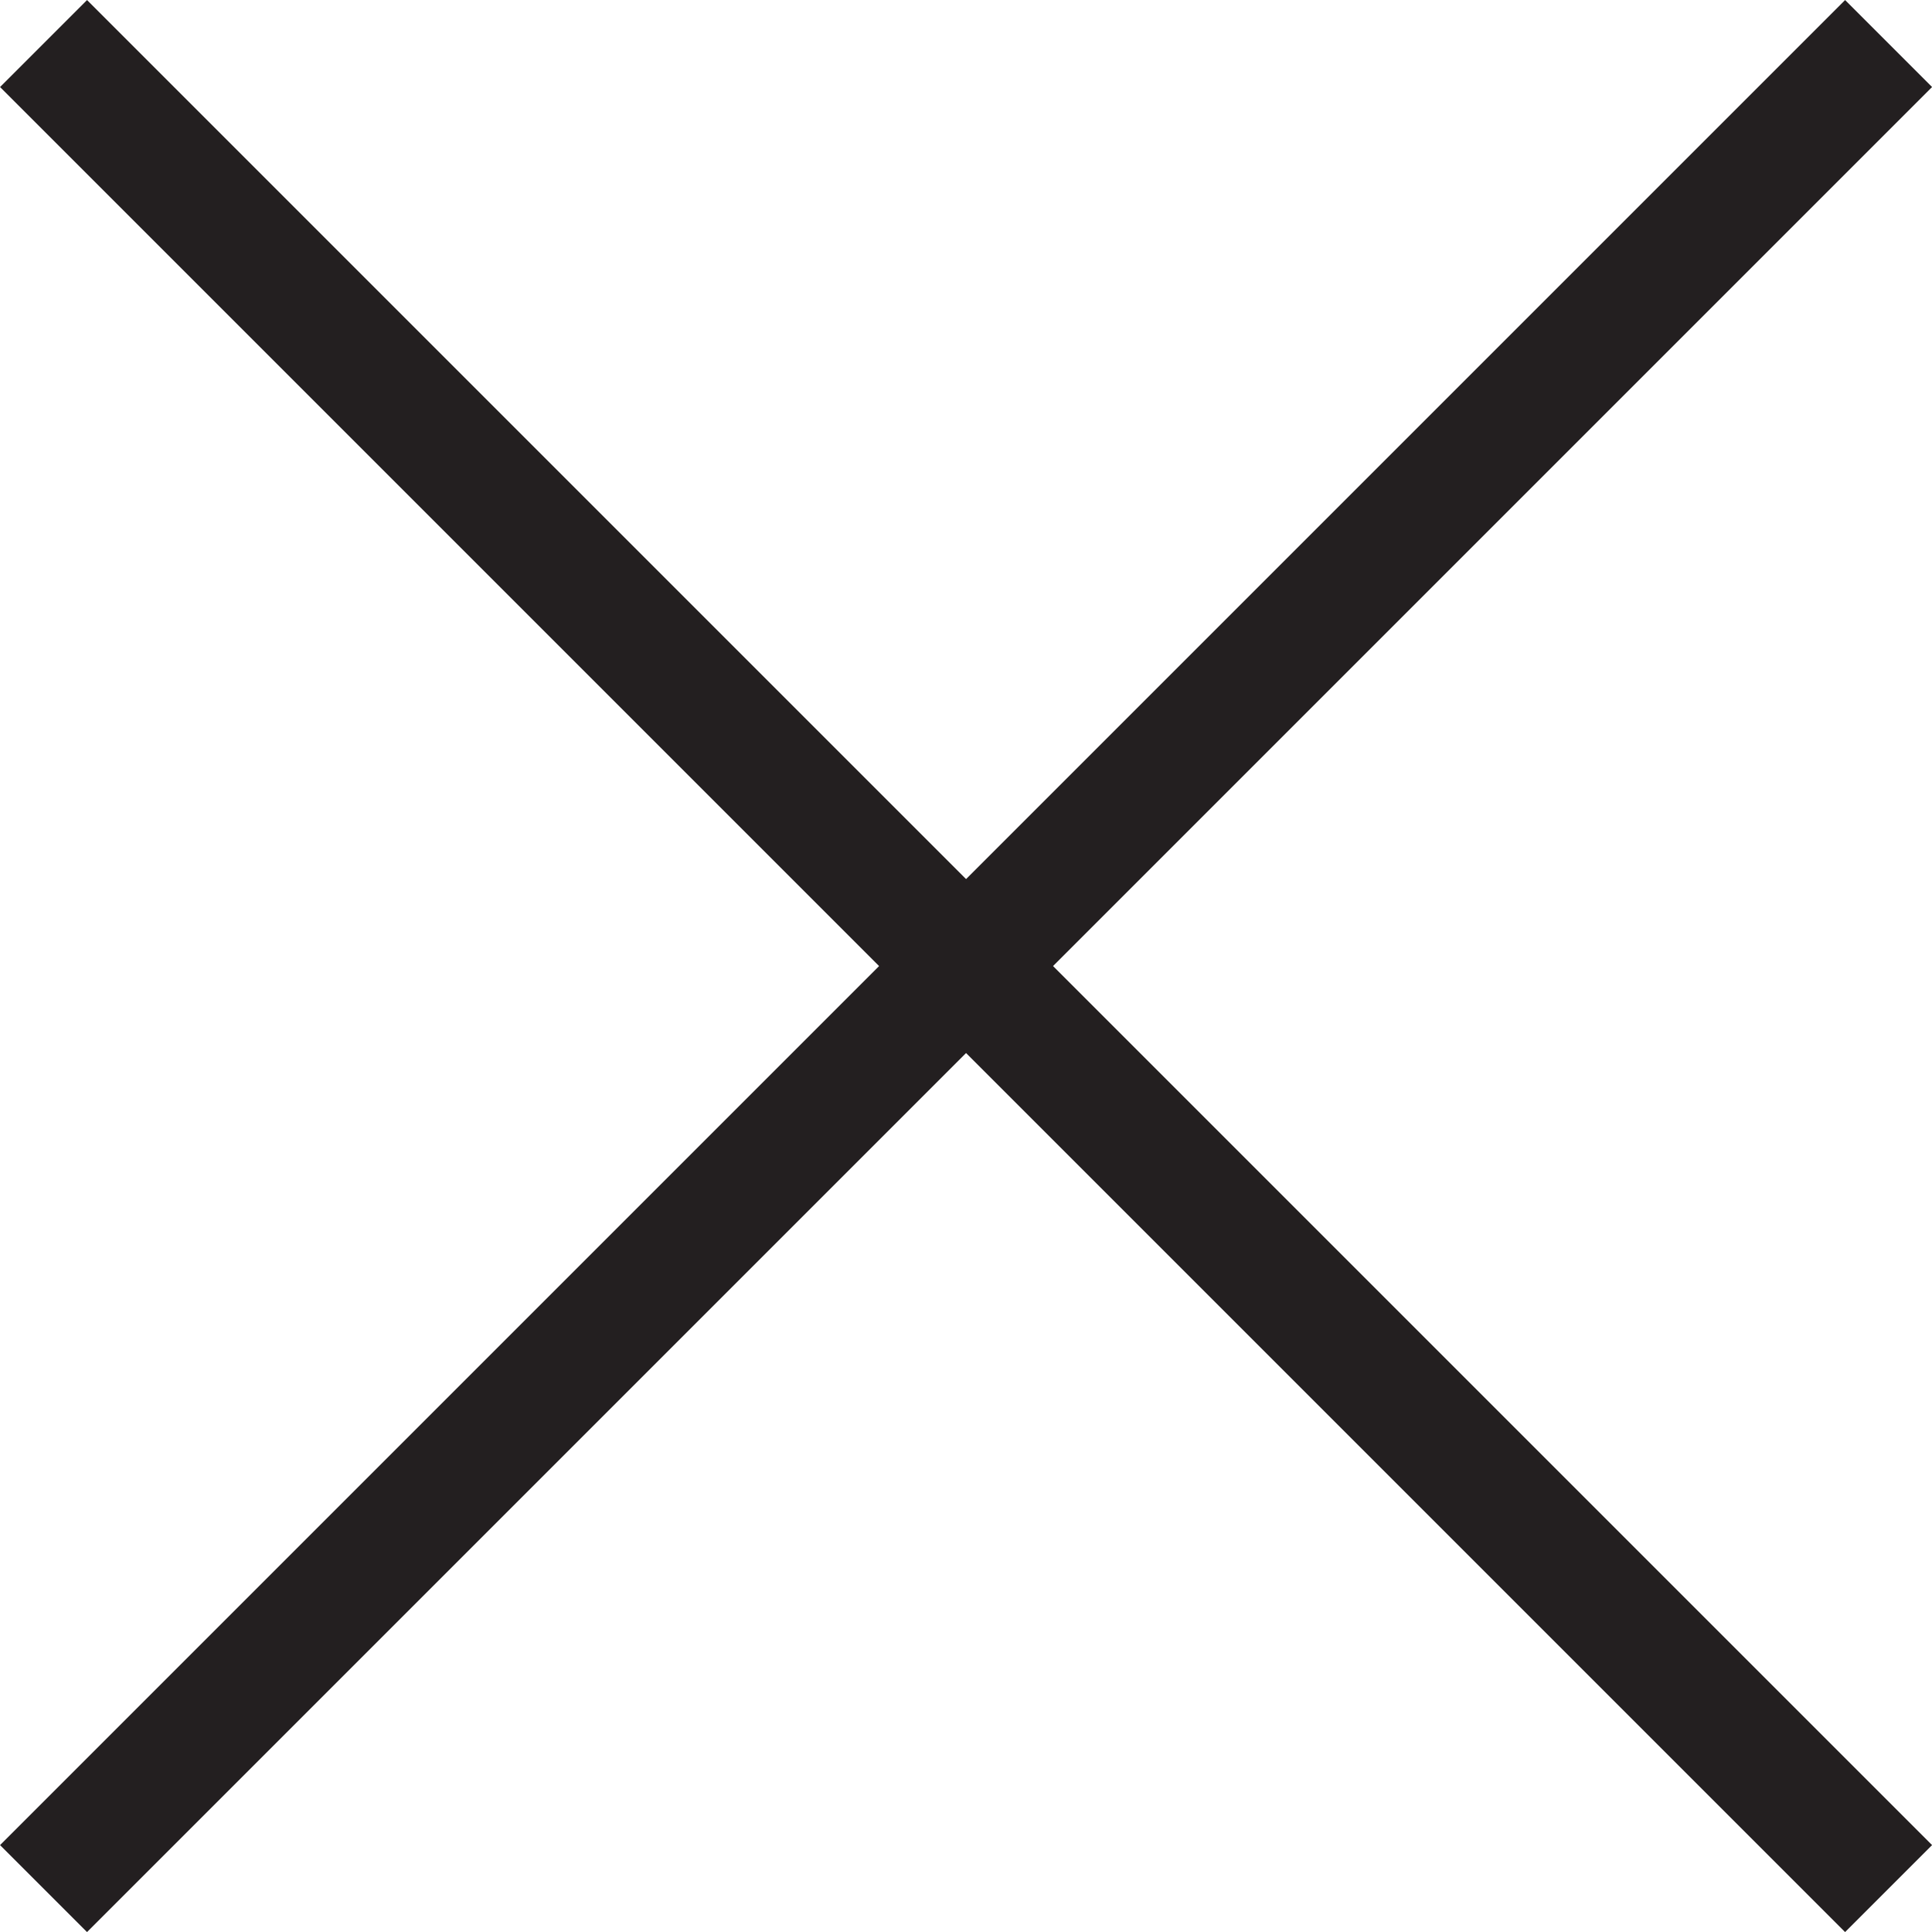
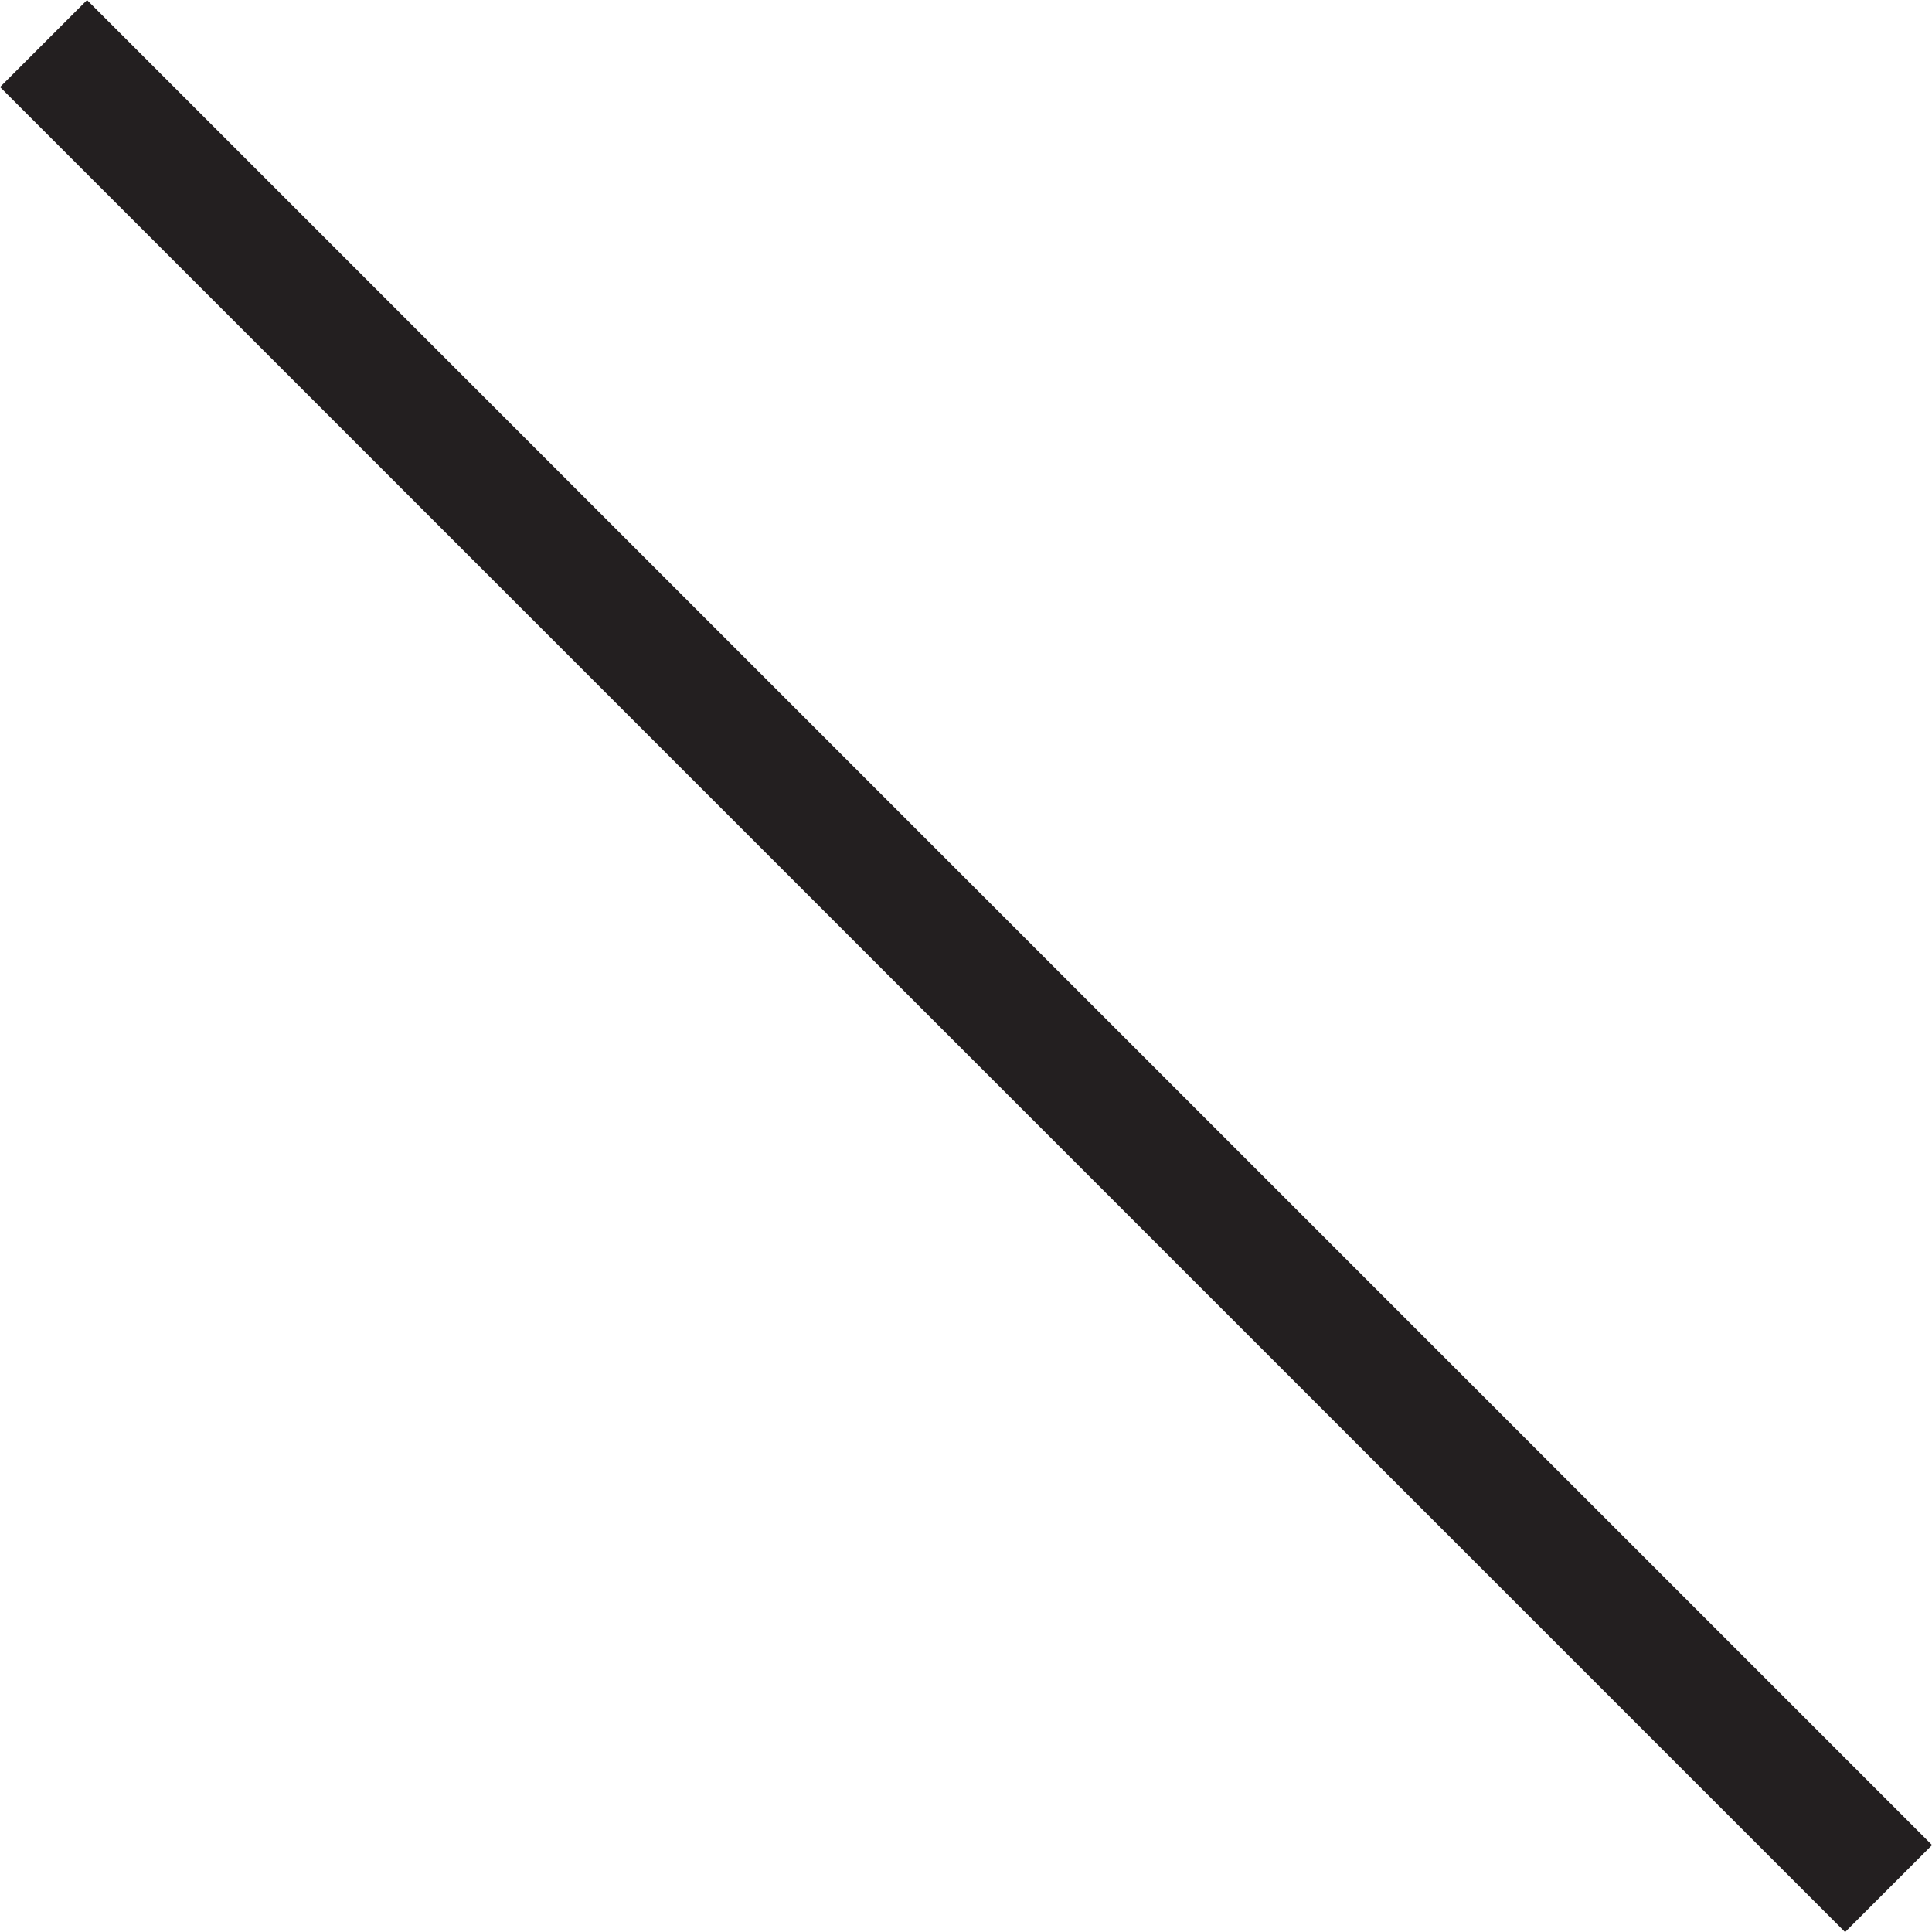
<svg xmlns="http://www.w3.org/2000/svg" width="15.707" height="15.707" viewBox="0 0 15.707 15.707">
  <defs>
    <style>
      .aasdacxcvardfghdjghndgh {
        fill: none;
        stroke: #231f20;
        stroke-miterlimit: 10;
      }
    </style>
  </defs>
  <g>
    <line class="aasdacxcvardfghdjghndgh" x1="0.354" y1="0.354" x2="15.354" y2="15.354" />
-     <line class="aasdacxcvardfghdjghndgh" x1="0.354" y1="15.354" x2="15.354" y2="0.354" />
  </g>
</svg>